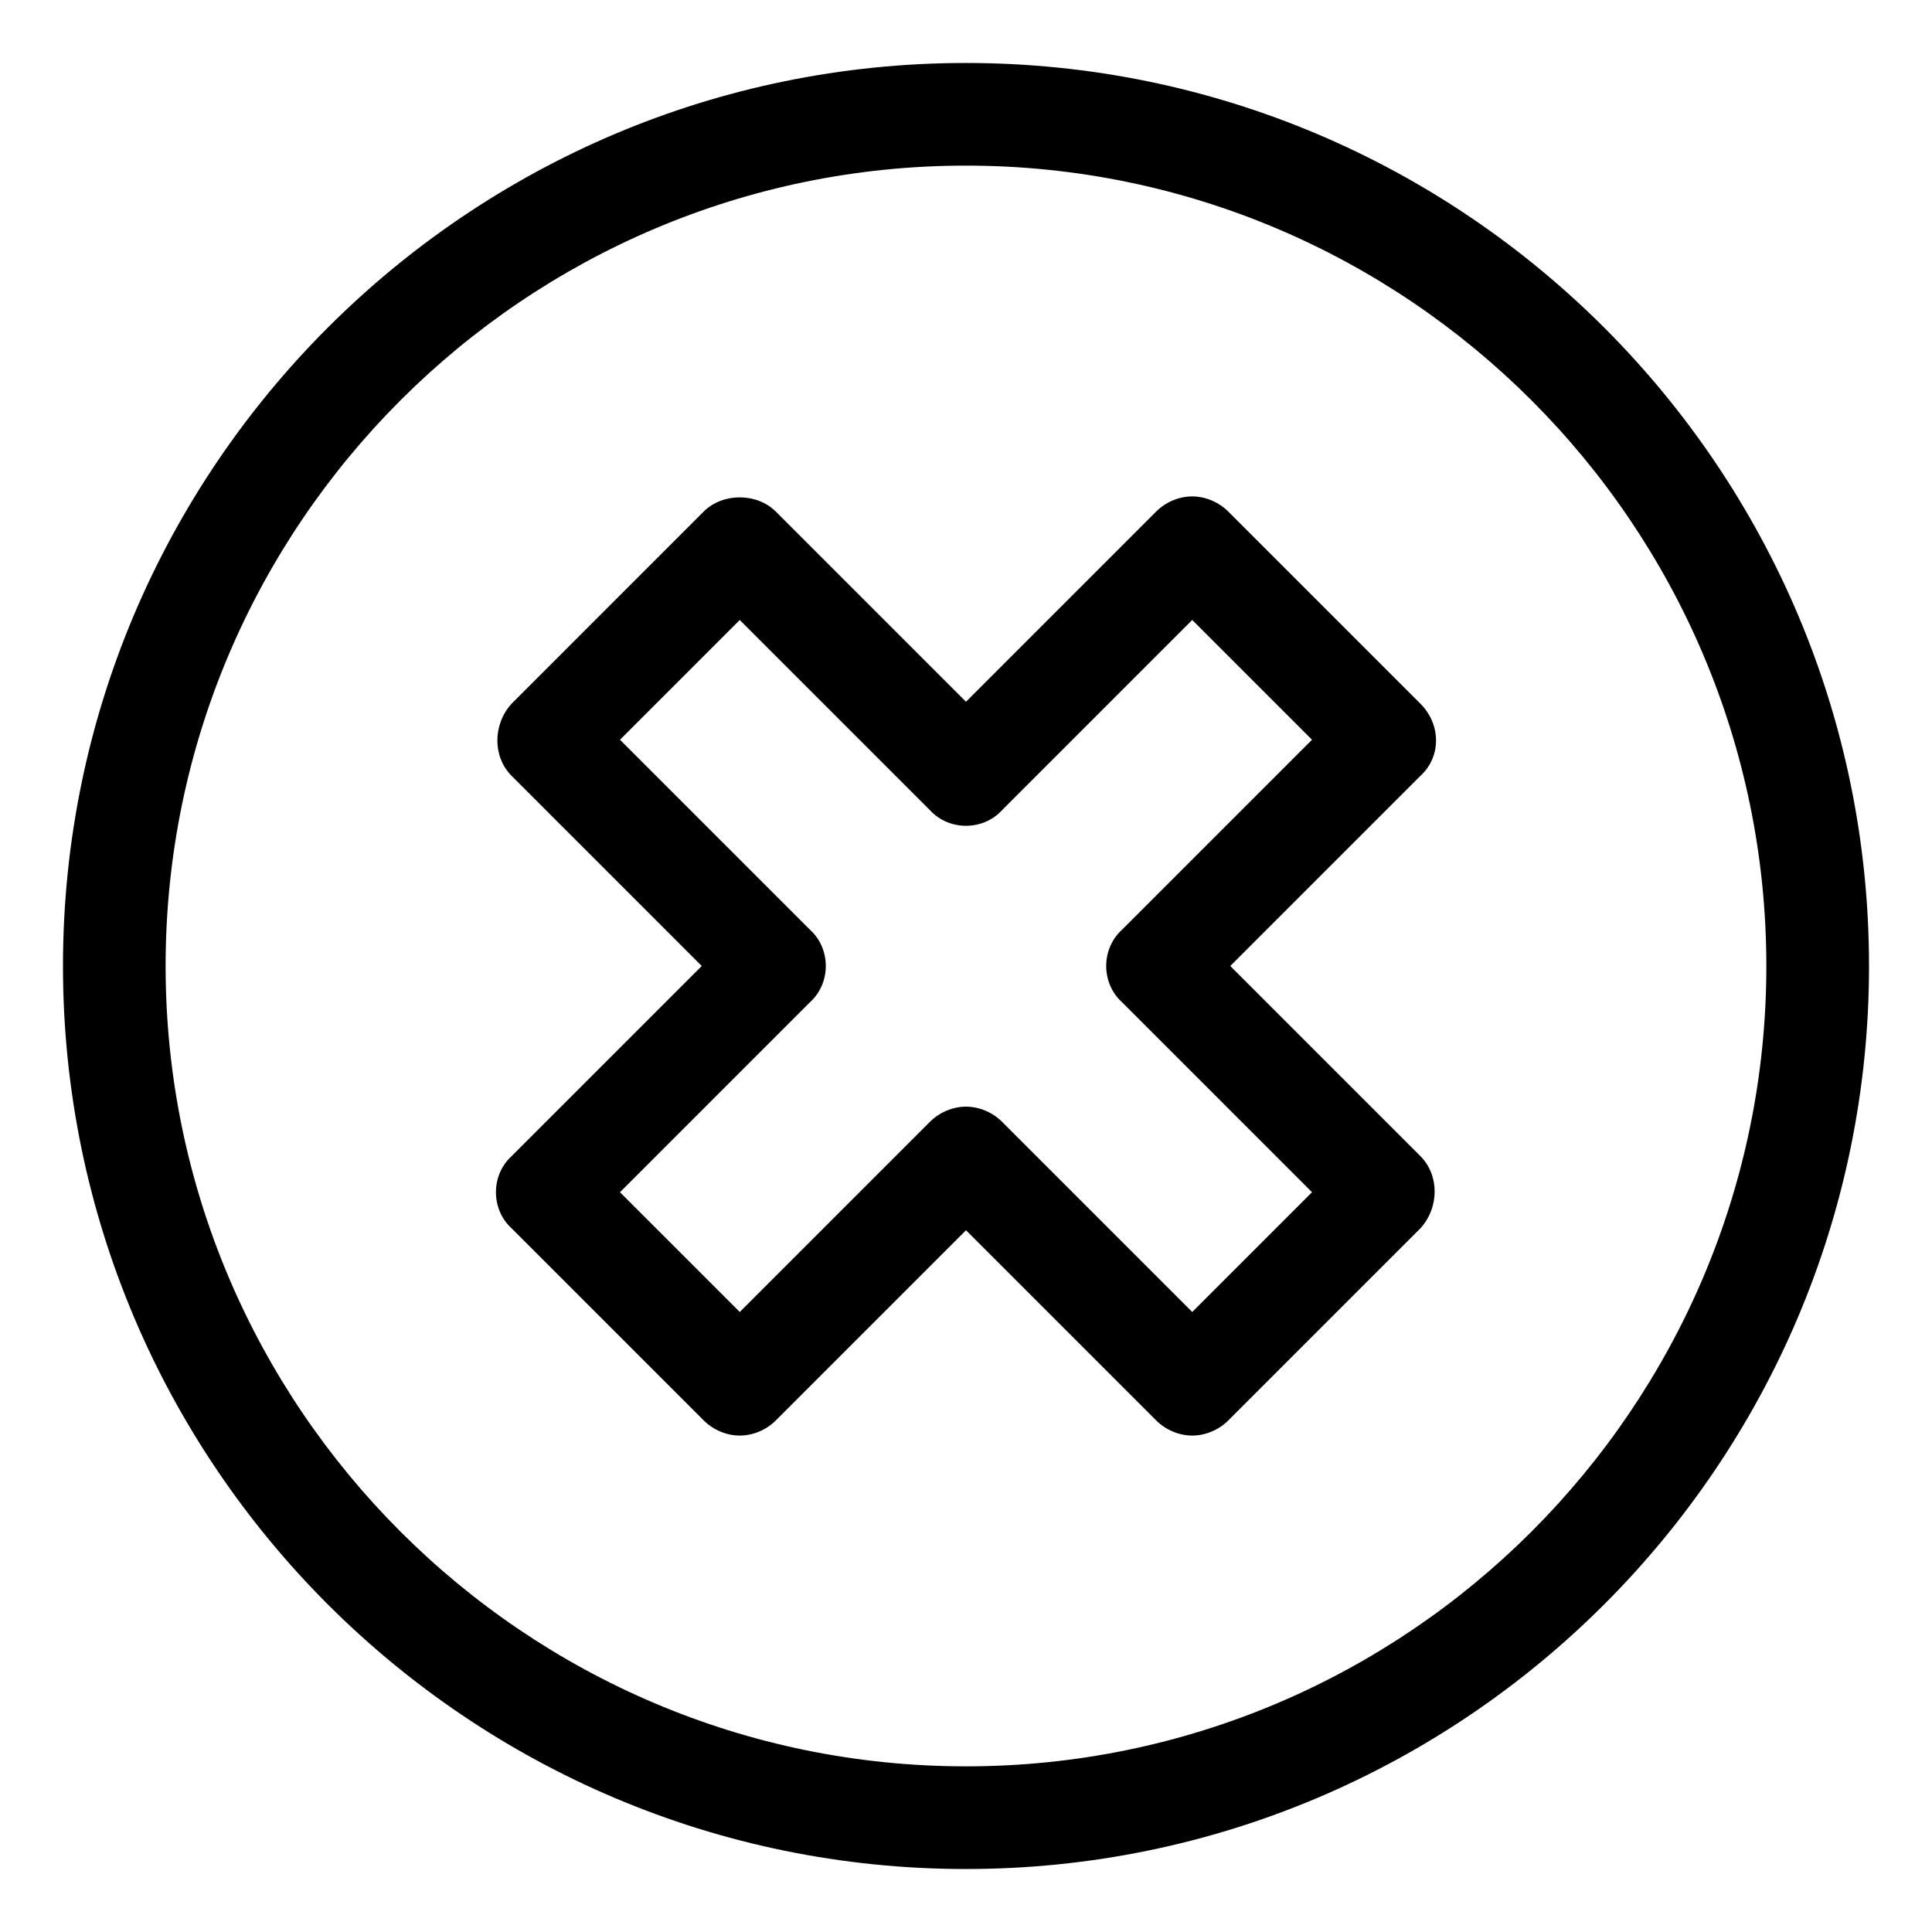
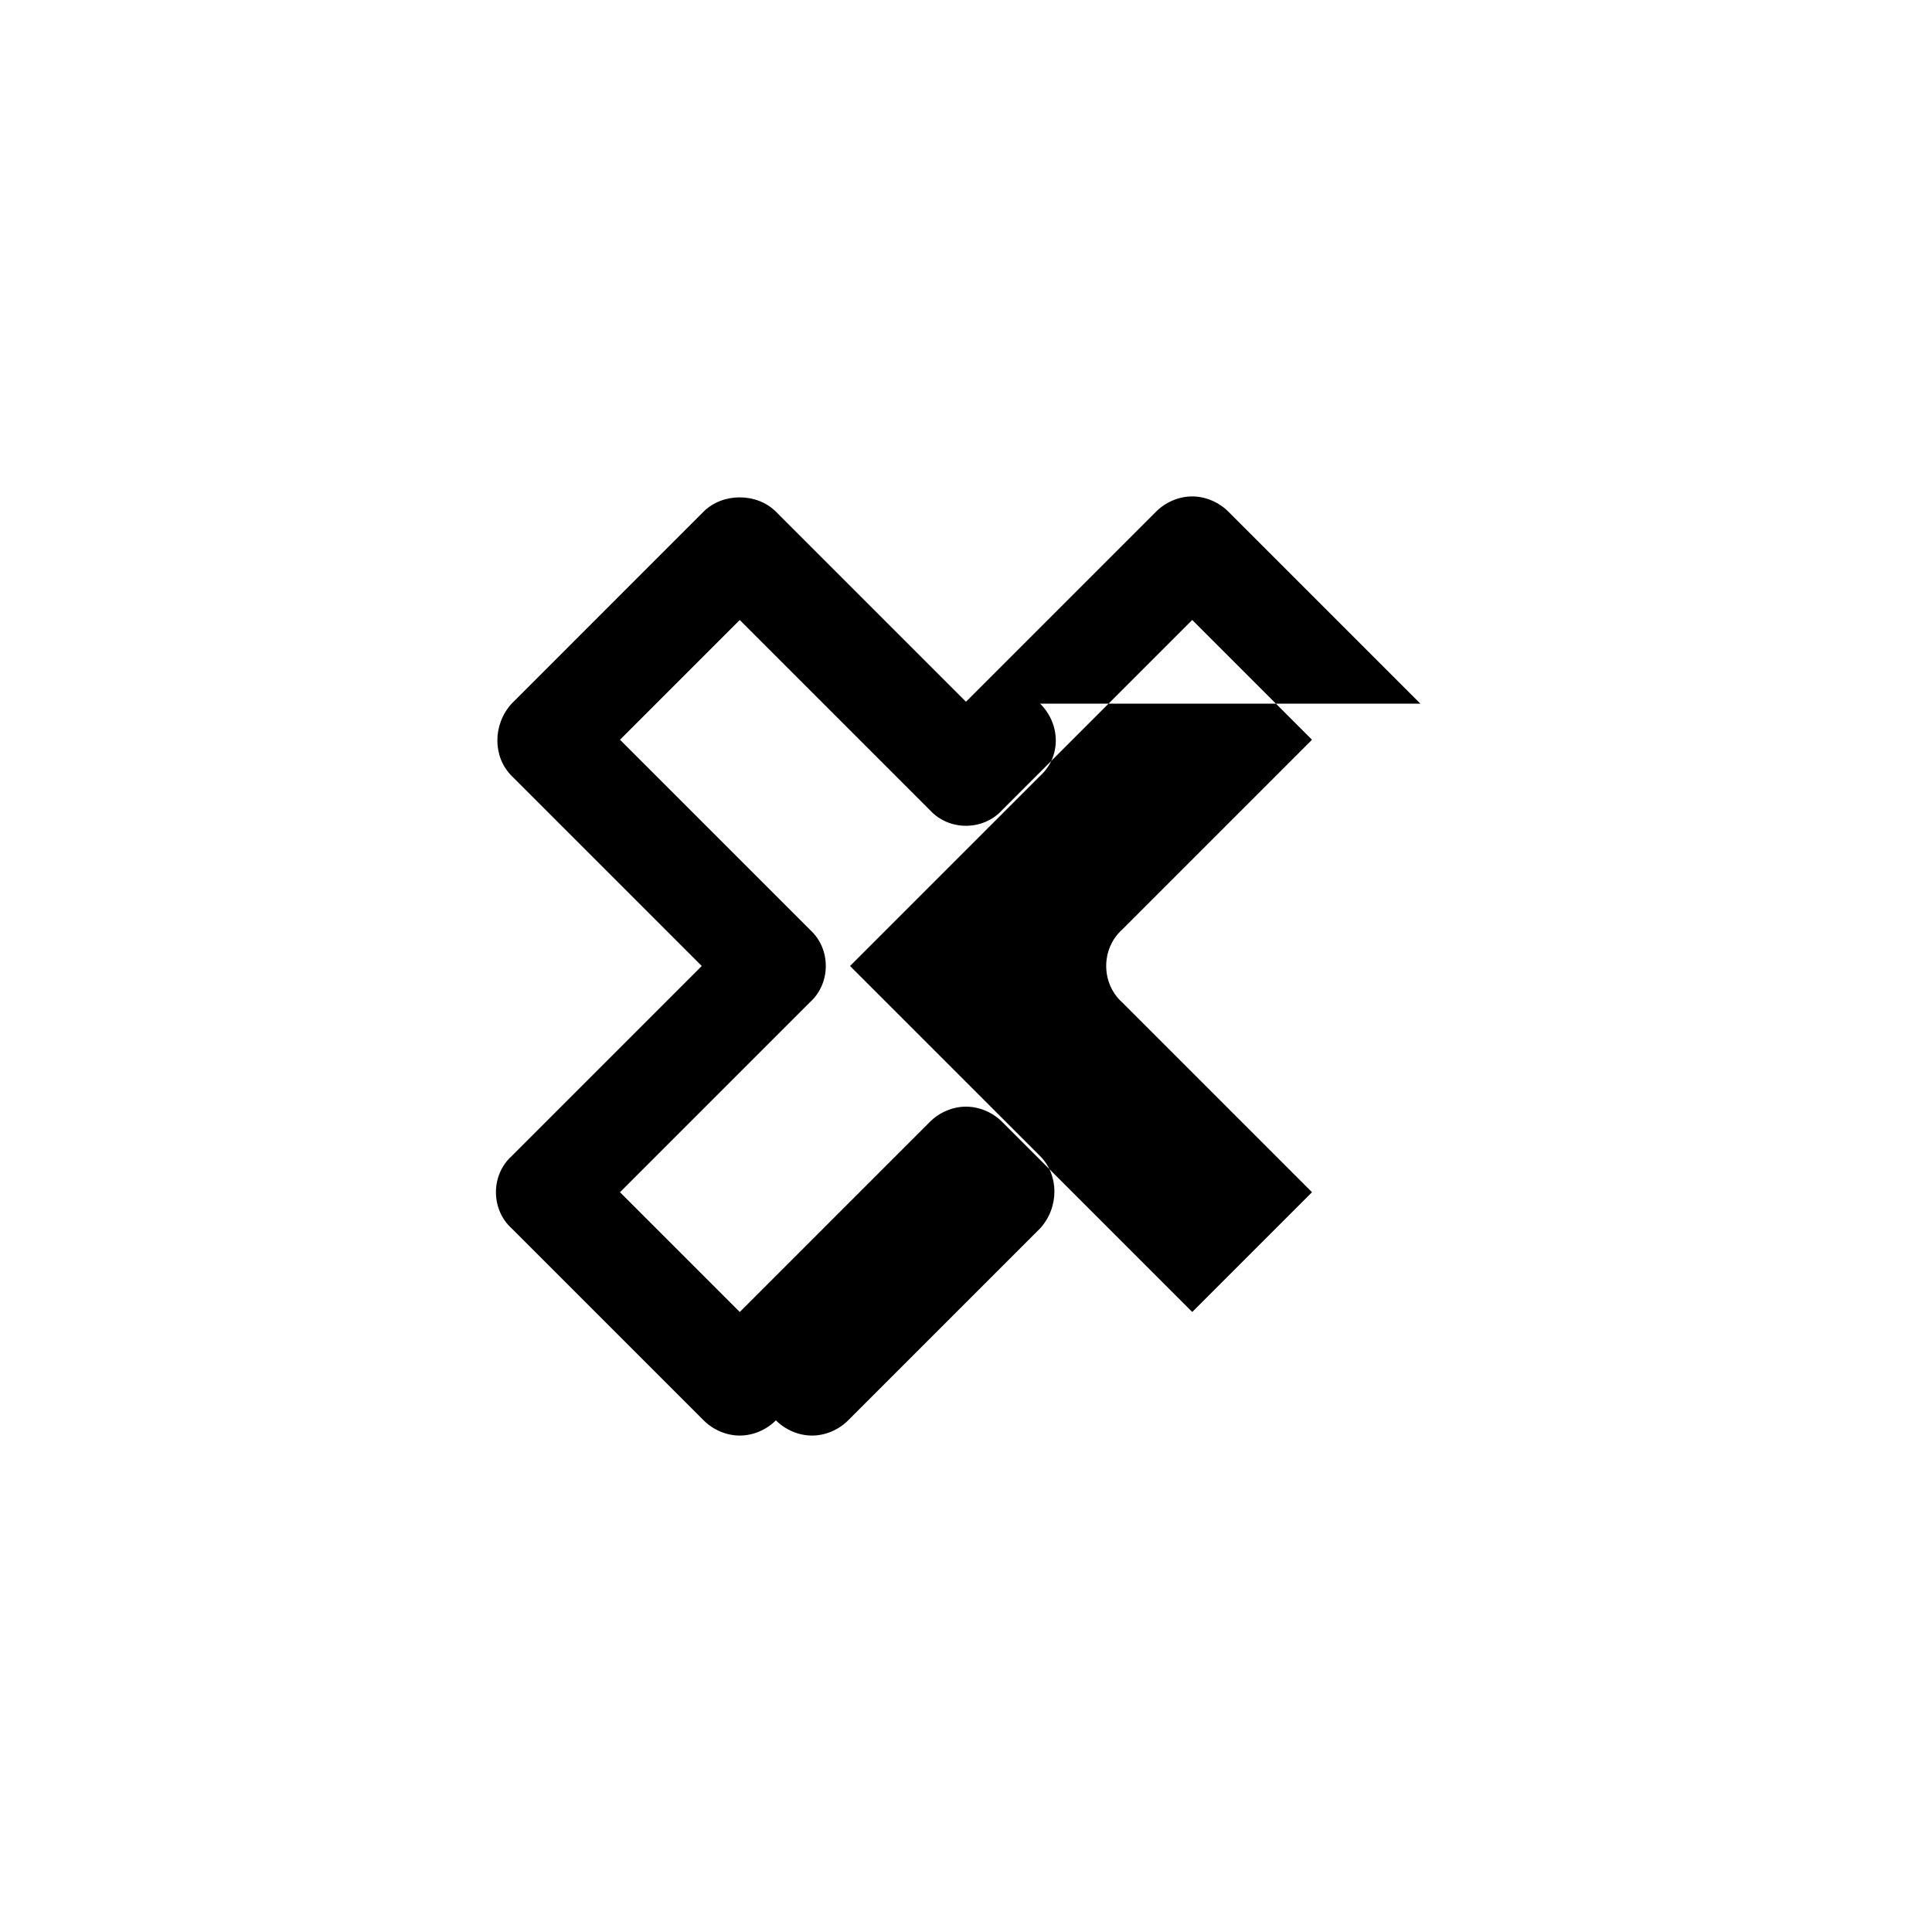
<svg xmlns="http://www.w3.org/2000/svg" fill="#000000" width="800px" height="800px" version="1.1" viewBox="144 144 512 512">
  <g>
-     <path d="m520.41 330.47-50.887-50.883c-2.519-2.519-6.047-4.031-9.574-4.031-3.527 0-7.055 1.512-9.574 4.031l-50.383 50.383-50.383-50.383c-5.039-5.039-14.105-5.039-19.145 0l-50.875 50.883c-5.039 5.543-5.039 14.105 0 19.145l50.383 50.383-50.383 50.383c-5.543 5.039-5.543 14.105 0 19.145l50.883 50.883c2.519 2.519 6.047 4.031 9.574 4.031s7.055-1.512 9.574-4.031l50.383-50.383 50.383 50.383c2.519 2.519 6.047 4.031 9.574 4.031 3.527 0 7.055-1.512 9.574-4.031l50.883-50.883c5.039-5.543 5.039-14.105 0-19.145l-50.383-50.383 50.383-50.383c5.531-5.039 5.531-13.602-0.008-19.145zm-79.098 59.953c-5.543 5.039-5.543 14.105 0 19.145l50.383 50.383-31.738 31.738-50.383-50.383c-2.519-2.519-6.047-4.031-9.574-4.031s-7.055 1.512-9.574 4.031l-50.383 50.383-31.738-31.738 50.383-50.383c5.543-5.039 5.543-14.105 0-19.145l-50.383-50.383 31.738-31.738 50.383 50.383c5.039 5.543 14.105 5.543 19.145 0l50.383-50.383 31.738 31.738z" />
-     <path d="m400 160.69c-132 0-239.31 107.31-239.31 239.31 0 132 107.31 239.31 239.31 239.31 132 0 239.31-107.31 239.31-239.31 0-132-107.31-239.31-239.31-239.31zm0 451.41c-116.89 0-212.11-95.219-212.11-212.1 0-116.89 95.219-212.11 212.11-212.11 116.88 0 212.1 95.219 212.1 212.11 0 116.88-95.219 212.1-212.1 212.1z" />
+     <path d="m520.41 330.47-50.887-50.883c-2.519-2.519-6.047-4.031-9.574-4.031-3.527 0-7.055 1.512-9.574 4.031l-50.383 50.383-50.383-50.383c-5.039-5.039-14.105-5.039-19.145 0l-50.875 50.883c-5.039 5.543-5.039 14.105 0 19.145l50.383 50.383-50.383 50.383c-5.543 5.039-5.543 14.105 0 19.145l50.883 50.883c2.519 2.519 6.047 4.031 9.574 4.031s7.055-1.512 9.574-4.031c2.519 2.519 6.047 4.031 9.574 4.031 3.527 0 7.055-1.512 9.574-4.031l50.883-50.883c5.039-5.543 5.039-14.105 0-19.145l-50.383-50.383 50.383-50.383c5.531-5.039 5.531-13.602-0.008-19.145zm-79.098 59.953c-5.543 5.039-5.543 14.105 0 19.145l50.383 50.383-31.738 31.738-50.383-50.383c-2.519-2.519-6.047-4.031-9.574-4.031s-7.055 1.512-9.574 4.031l-50.383 50.383-31.738-31.738 50.383-50.383c5.543-5.039 5.543-14.105 0-19.145l-50.383-50.383 31.738-31.738 50.383 50.383c5.039 5.543 14.105 5.543 19.145 0l50.383-50.383 31.738 31.738z" />
  </g>
</svg>